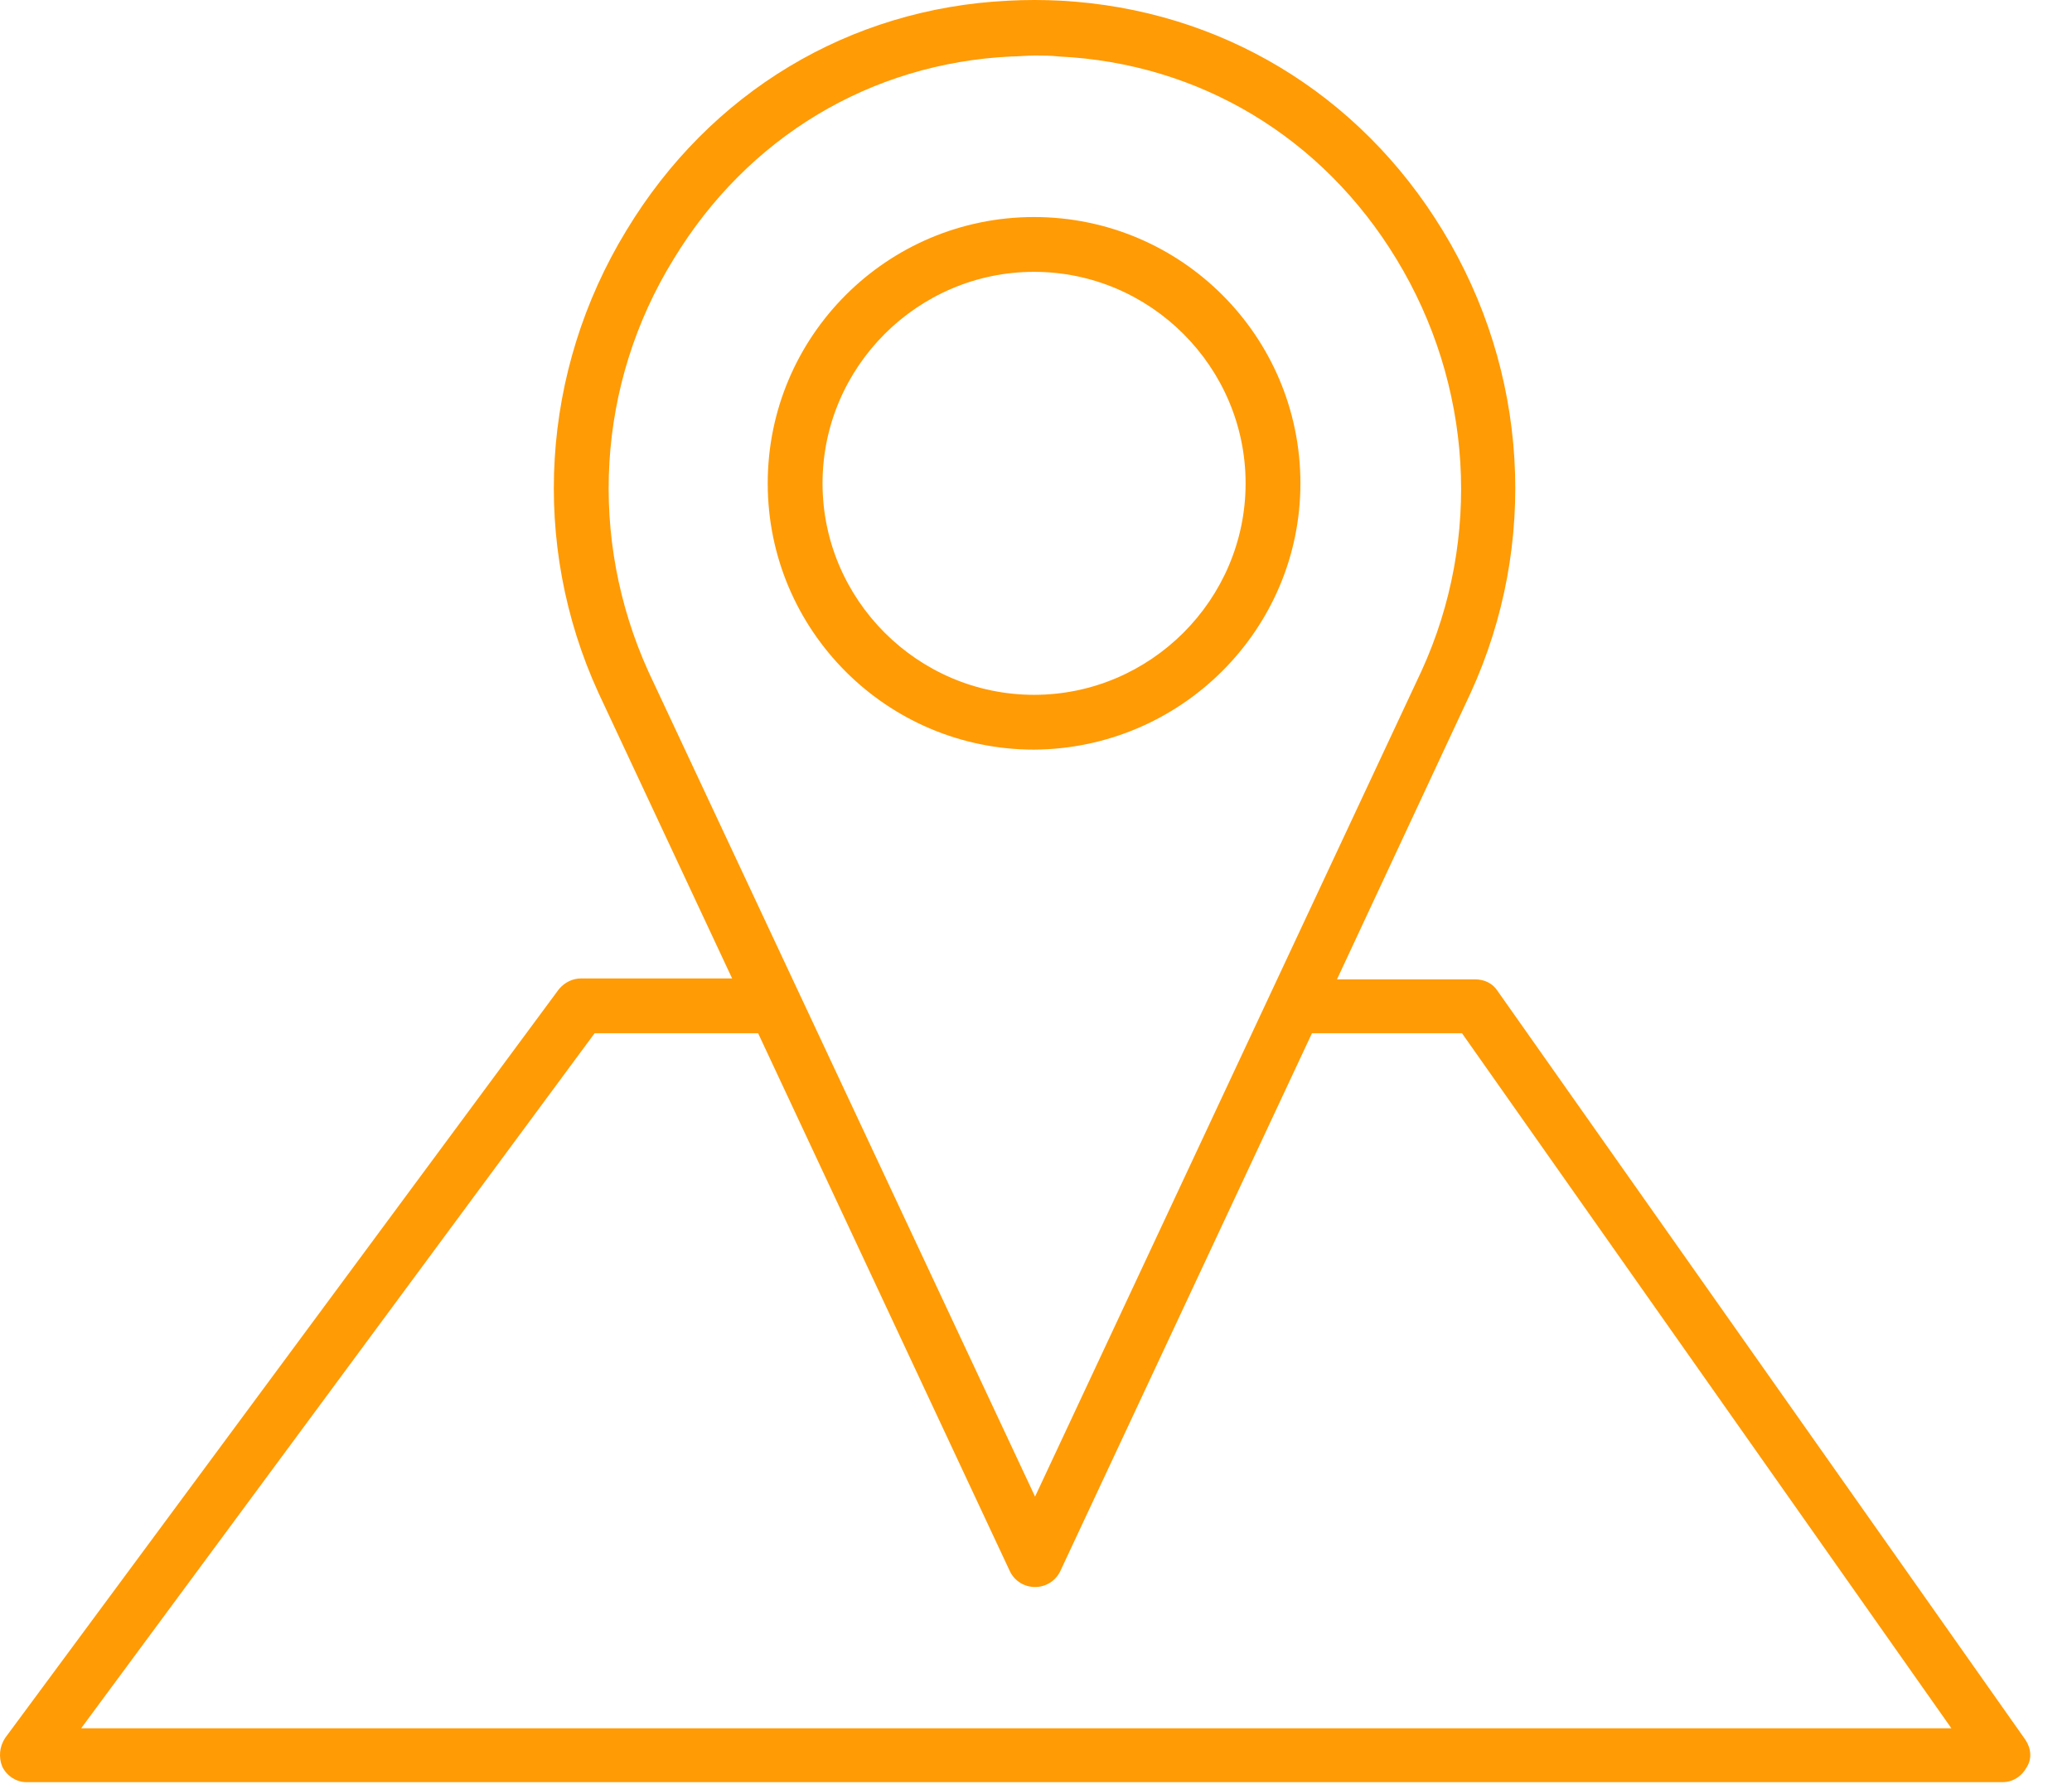
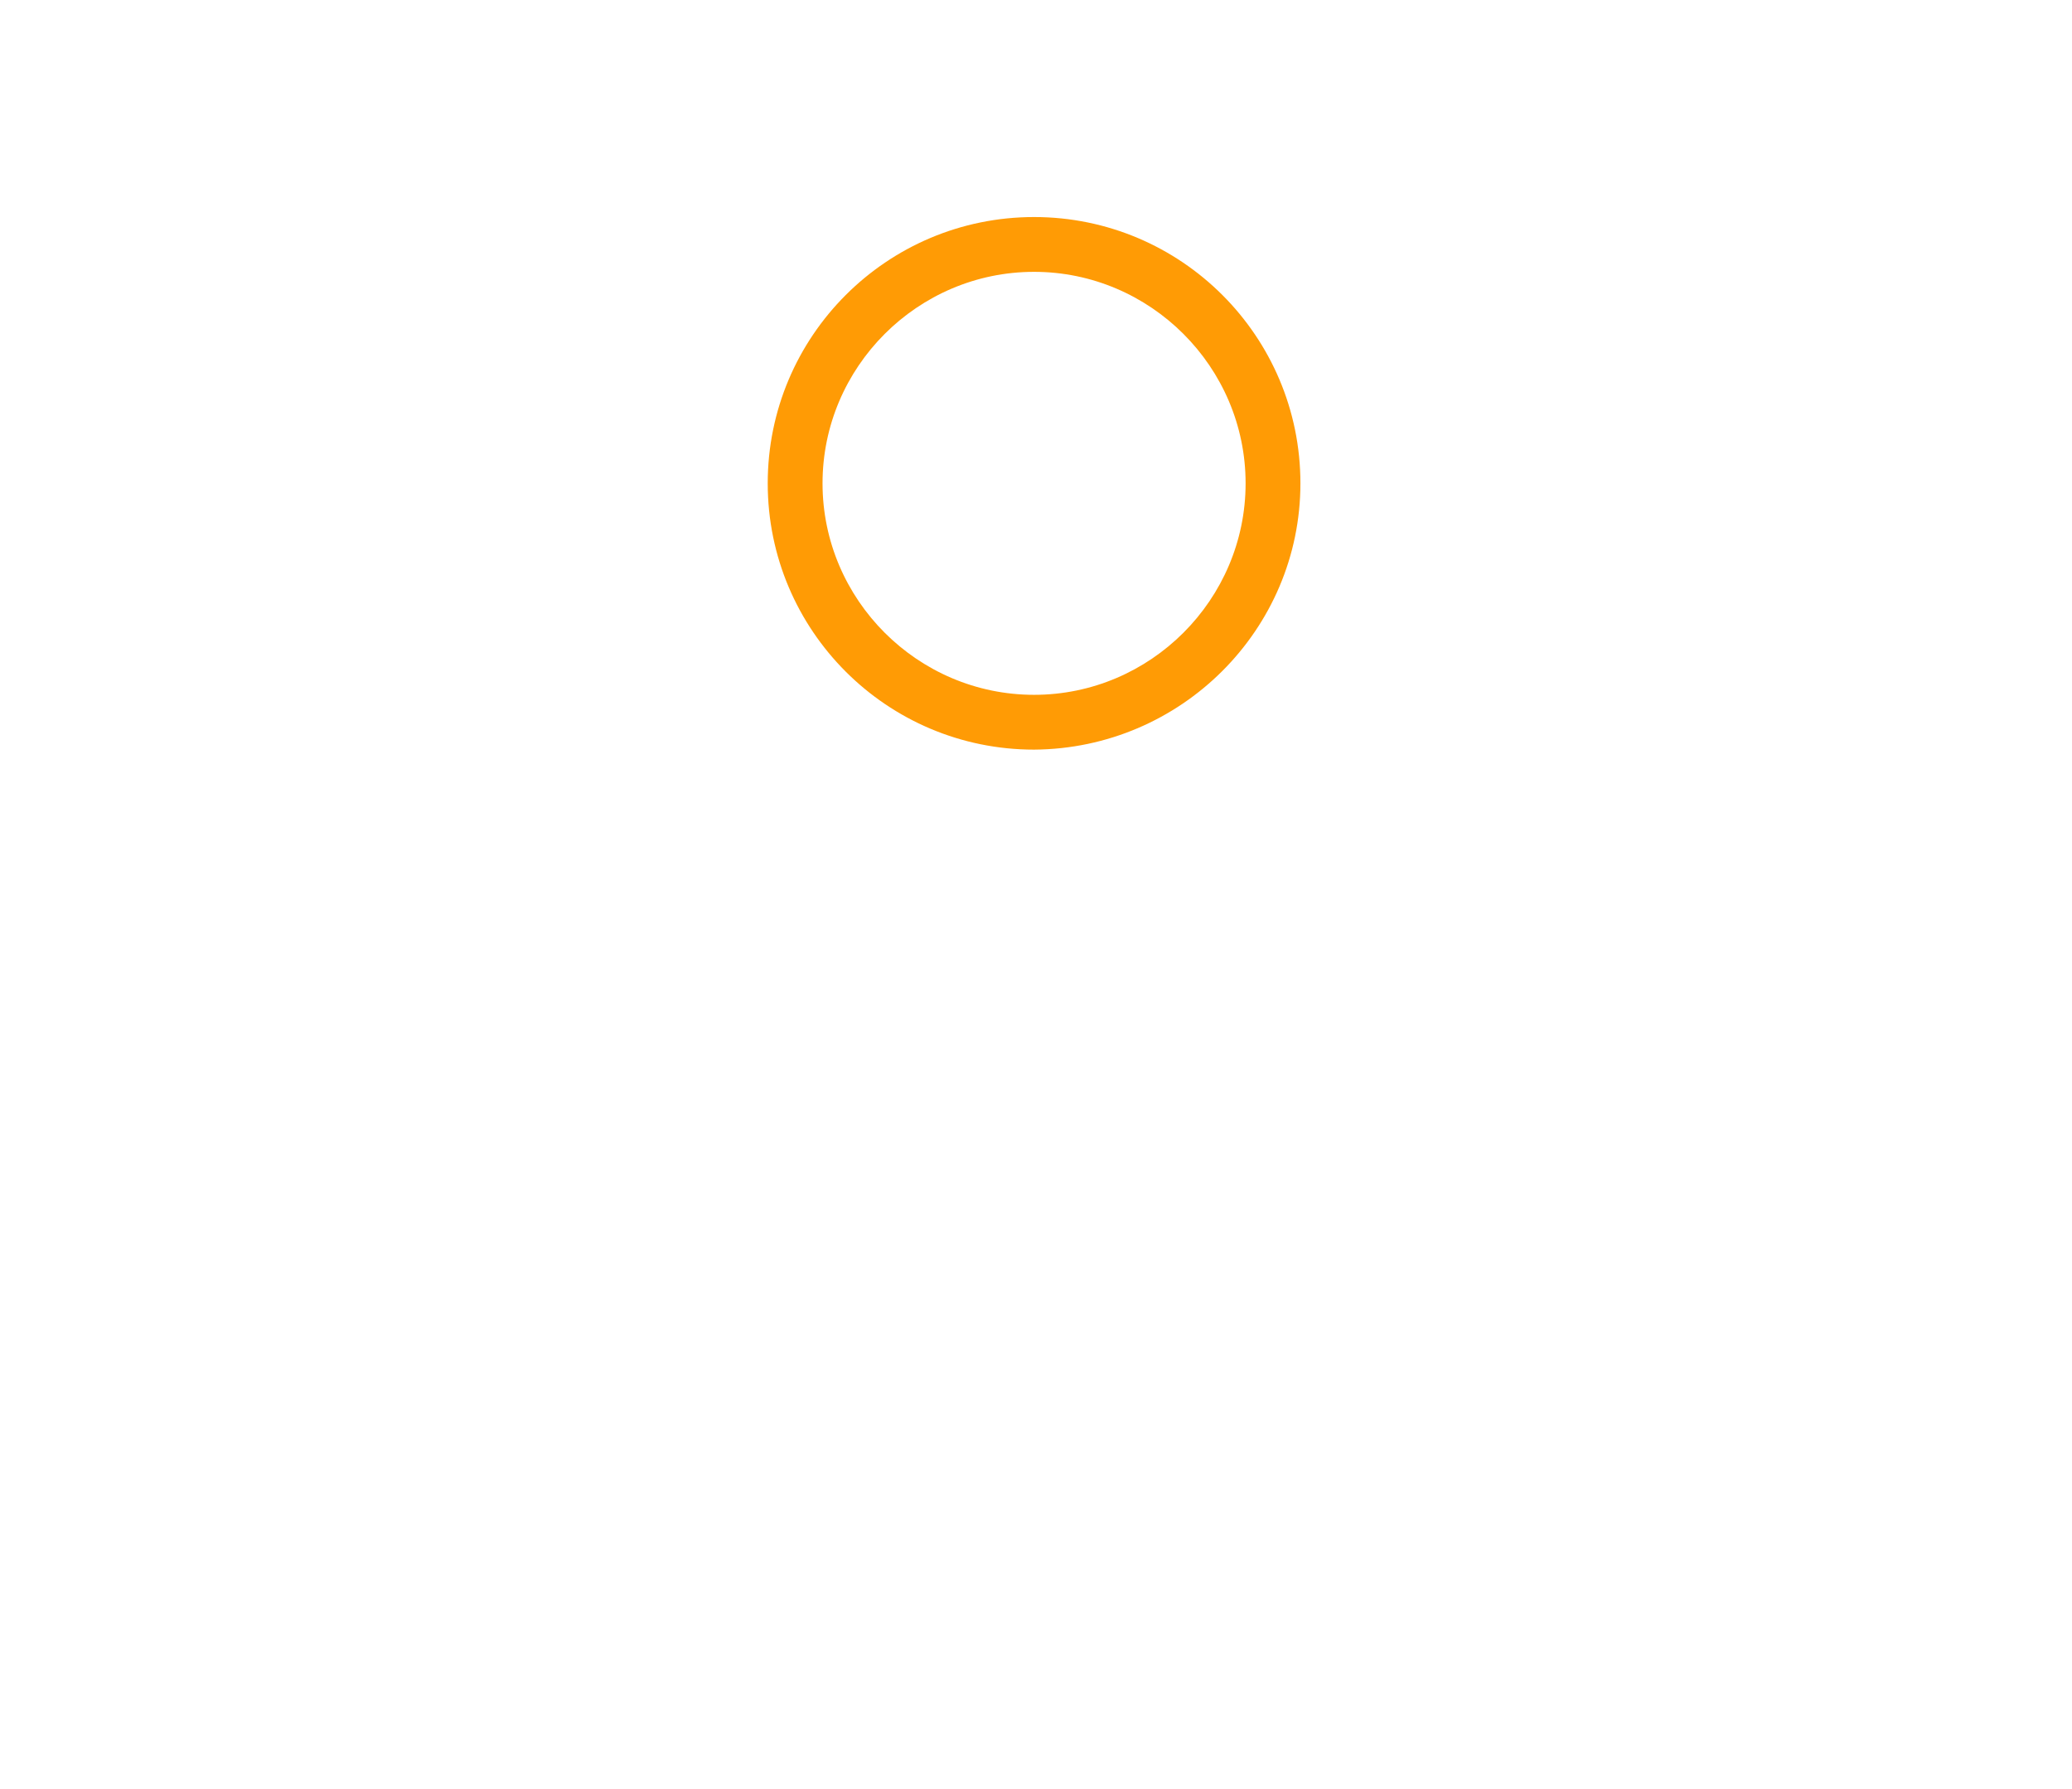
<svg xmlns="http://www.w3.org/2000/svg" width="44" height="38" viewBox="0 0 44 38" fill="none">
  <path d="M27.615 10.266C27.615 7.142 25.083 4.61 21.959 4.61C18.835 4.61 16.303 7.142 16.303 10.266C16.303 13.39 18.835 15.922 21.959 15.922C25.083 15.902 27.615 13.37 27.615 10.266ZM17.467 10.266C17.467 7.795 19.488 5.774 21.959 5.774C24.43 5.774 26.451 7.795 26.451 10.266C26.451 12.737 24.43 14.758 21.959 14.758C19.488 14.758 17.467 12.737 17.467 10.266Z" fill="#ff9b05" />
-   <path d="M43.011 36.954L31.801 21.047C31.699 20.884 31.515 20.802 31.332 20.802H28.391L31.23 14.717C32.679 11.552 32.455 7.877 30.637 4.896C28.861 1.976 25.9 0.199 22.531 0.015C22.163 -0.005 21.775 -0.005 21.408 0.015C18.039 0.179 15.078 1.955 13.301 4.896C11.484 7.877 11.259 11.552 12.709 14.717L15.547 20.782H12.342C12.158 20.782 11.995 20.864 11.872 21.006L0.11 36.913C-0.012 37.097 -0.033 37.322 0.049 37.526C0.151 37.73 0.355 37.853 0.559 37.853H42.522C42.746 37.853 42.93 37.73 43.032 37.546C43.154 37.362 43.134 37.138 43.011 36.954ZM14.302 5.508C15.874 2.915 18.488 1.343 21.469 1.2C21.633 1.2 21.796 1.179 21.98 1.179C22.143 1.179 22.306 1.179 22.49 1.2C25.471 1.343 28.085 2.915 29.657 5.508C31.27 8.163 31.475 11.43 30.188 14.248L21.98 31.788L13.771 14.268C12.485 11.43 12.668 8.163 14.302 5.508ZM1.723 36.709L12.627 21.946H16.099L21.449 33.381C21.551 33.585 21.755 33.708 21.98 33.708C22.204 33.708 22.408 33.585 22.511 33.381L27.86 21.946H31.046L41.439 36.709H1.723Z" fill="#ff9b05" />
</svg>